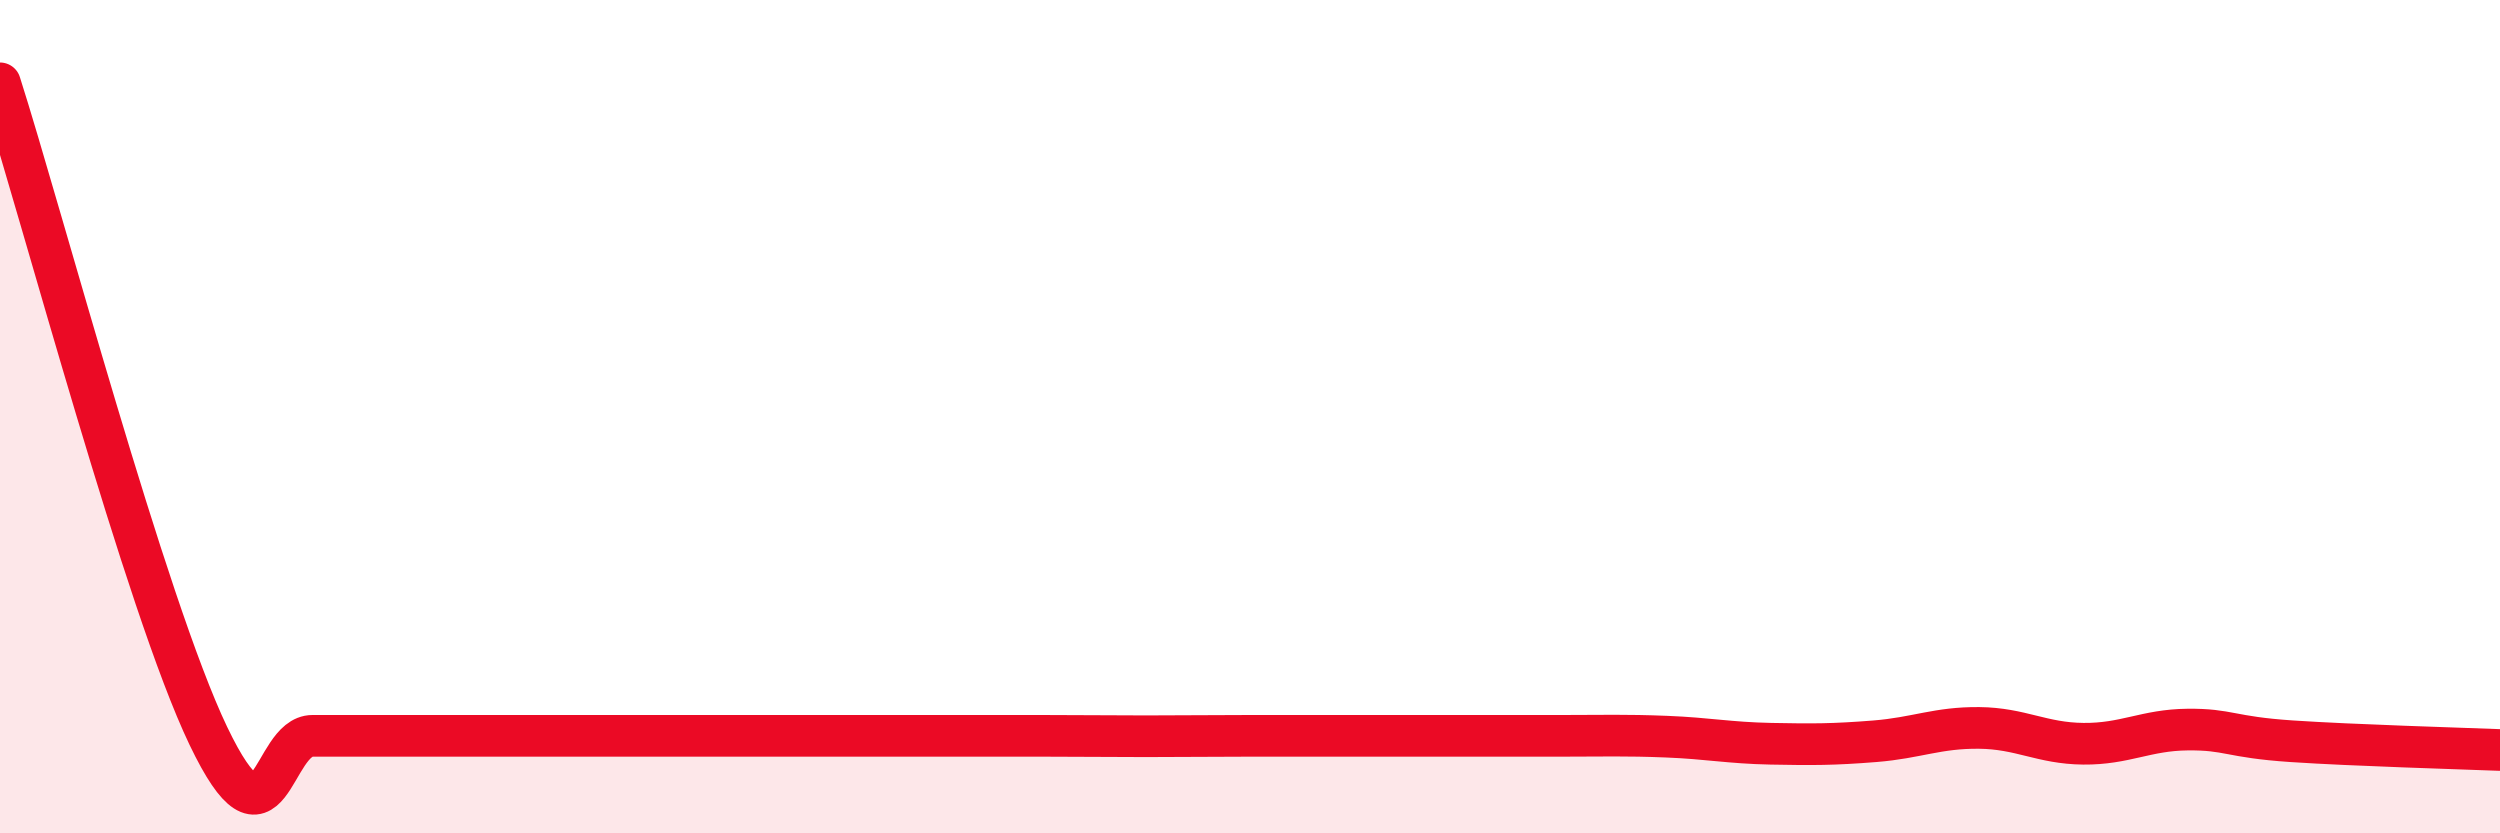
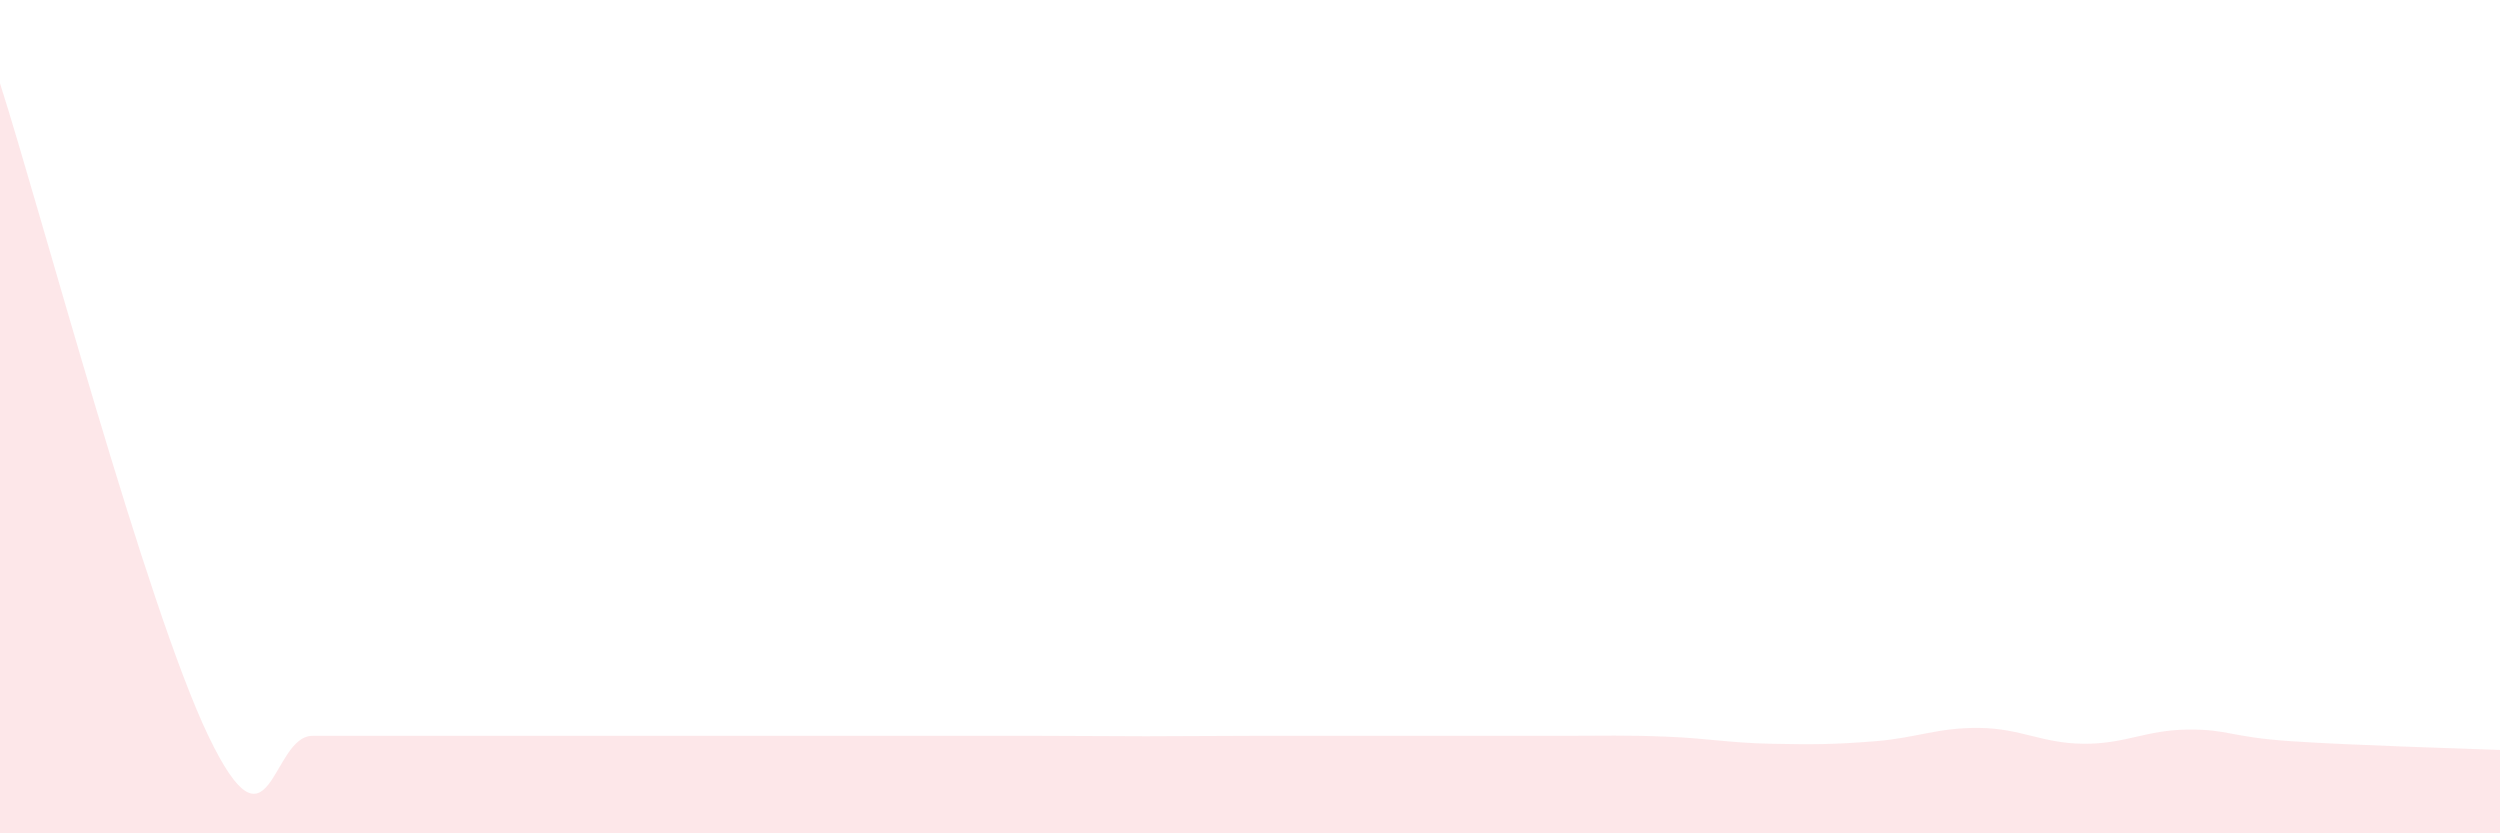
<svg xmlns="http://www.w3.org/2000/svg" width="60" height="20" viewBox="0 0 60 20">
  <path d="M 0,2 C 1,5.13 3.5,14.53 5,17.66 C 6.5,20.79 6.5,17.66 7.5,17.66 C 8.5,17.66 9,17.66 10,17.66 C 11,17.66 11.5,17.66 12.5,17.66 C 13.5,17.66 14,17.66 15,17.66 C 16,17.66 16.5,17.66 17.5,17.66 C 18.5,17.66 19,17.66 20,17.66 C 21,17.66 21.5,17.66 22.5,17.66 C 23.5,17.66 24,17.66 25,17.66 C 26,17.66 26.5,17.67 27.5,17.67 C 28.5,17.67 29,17.66 30,17.66 C 31,17.66 31.5,17.66 32.5,17.66 C 33.5,17.66 34,17.66 35,17.66 C 36,17.66 36.5,17.66 37.5,17.66 C 38.5,17.66 39,17.64 40,17.68 C 41,17.72 41.5,17.83 42.5,17.85 C 43.5,17.87 44,17.87 45,17.79 C 46,17.71 46.5,17.46 47.5,17.47 C 48.5,17.48 49,17.84 50,17.85 C 51,17.86 51.5,17.52 52.5,17.51 C 53.5,17.5 53.5,17.69 55,17.79 C 56.5,17.89 59,17.96 60,18L60 20L0 20Z" fill="#EB0A25" opacity="0.1" stroke-linecap="round" stroke-linejoin="round" />
-   <path d="M 0,2 C 1,5.13 3.5,14.53 5,17.66 C 6.5,20.79 6.5,17.66 7.5,17.66 C 8.5,17.66 9,17.66 10,17.66 C 11,17.66 11.5,17.66 12.5,17.66 C 13.5,17.66 14,17.66 15,17.66 C 16,17.66 16.5,17.66 17.5,17.66 C 18.5,17.66 19,17.66 20,17.66 C 21,17.66 21.5,17.66 22.5,17.66 C 23.5,17.66 24,17.66 25,17.66 C 26,17.66 26.5,17.67 27.5,17.67 C 28.5,17.67 29,17.66 30,17.66 C 31,17.66 31.5,17.66 32.5,17.66 C 33.5,17.66 34,17.66 35,17.66 C 36,17.66 36.5,17.66 37.5,17.66 C 38.5,17.66 39,17.64 40,17.68 C 41,17.72 41.5,17.83 42.5,17.85 C 43.5,17.87 44,17.87 45,17.79 C 46,17.71 46.5,17.46 47.5,17.47 C 48.5,17.48 49,17.84 50,17.85 C 51,17.86 51.5,17.52 52.5,17.51 C 53.5,17.5 53.5,17.69 55,17.79 C 56.5,17.89 59,17.96 60,18" stroke="#EB0A25" stroke-width="1" fill="none" stroke-linecap="round" stroke-linejoin="round" />
</svg>